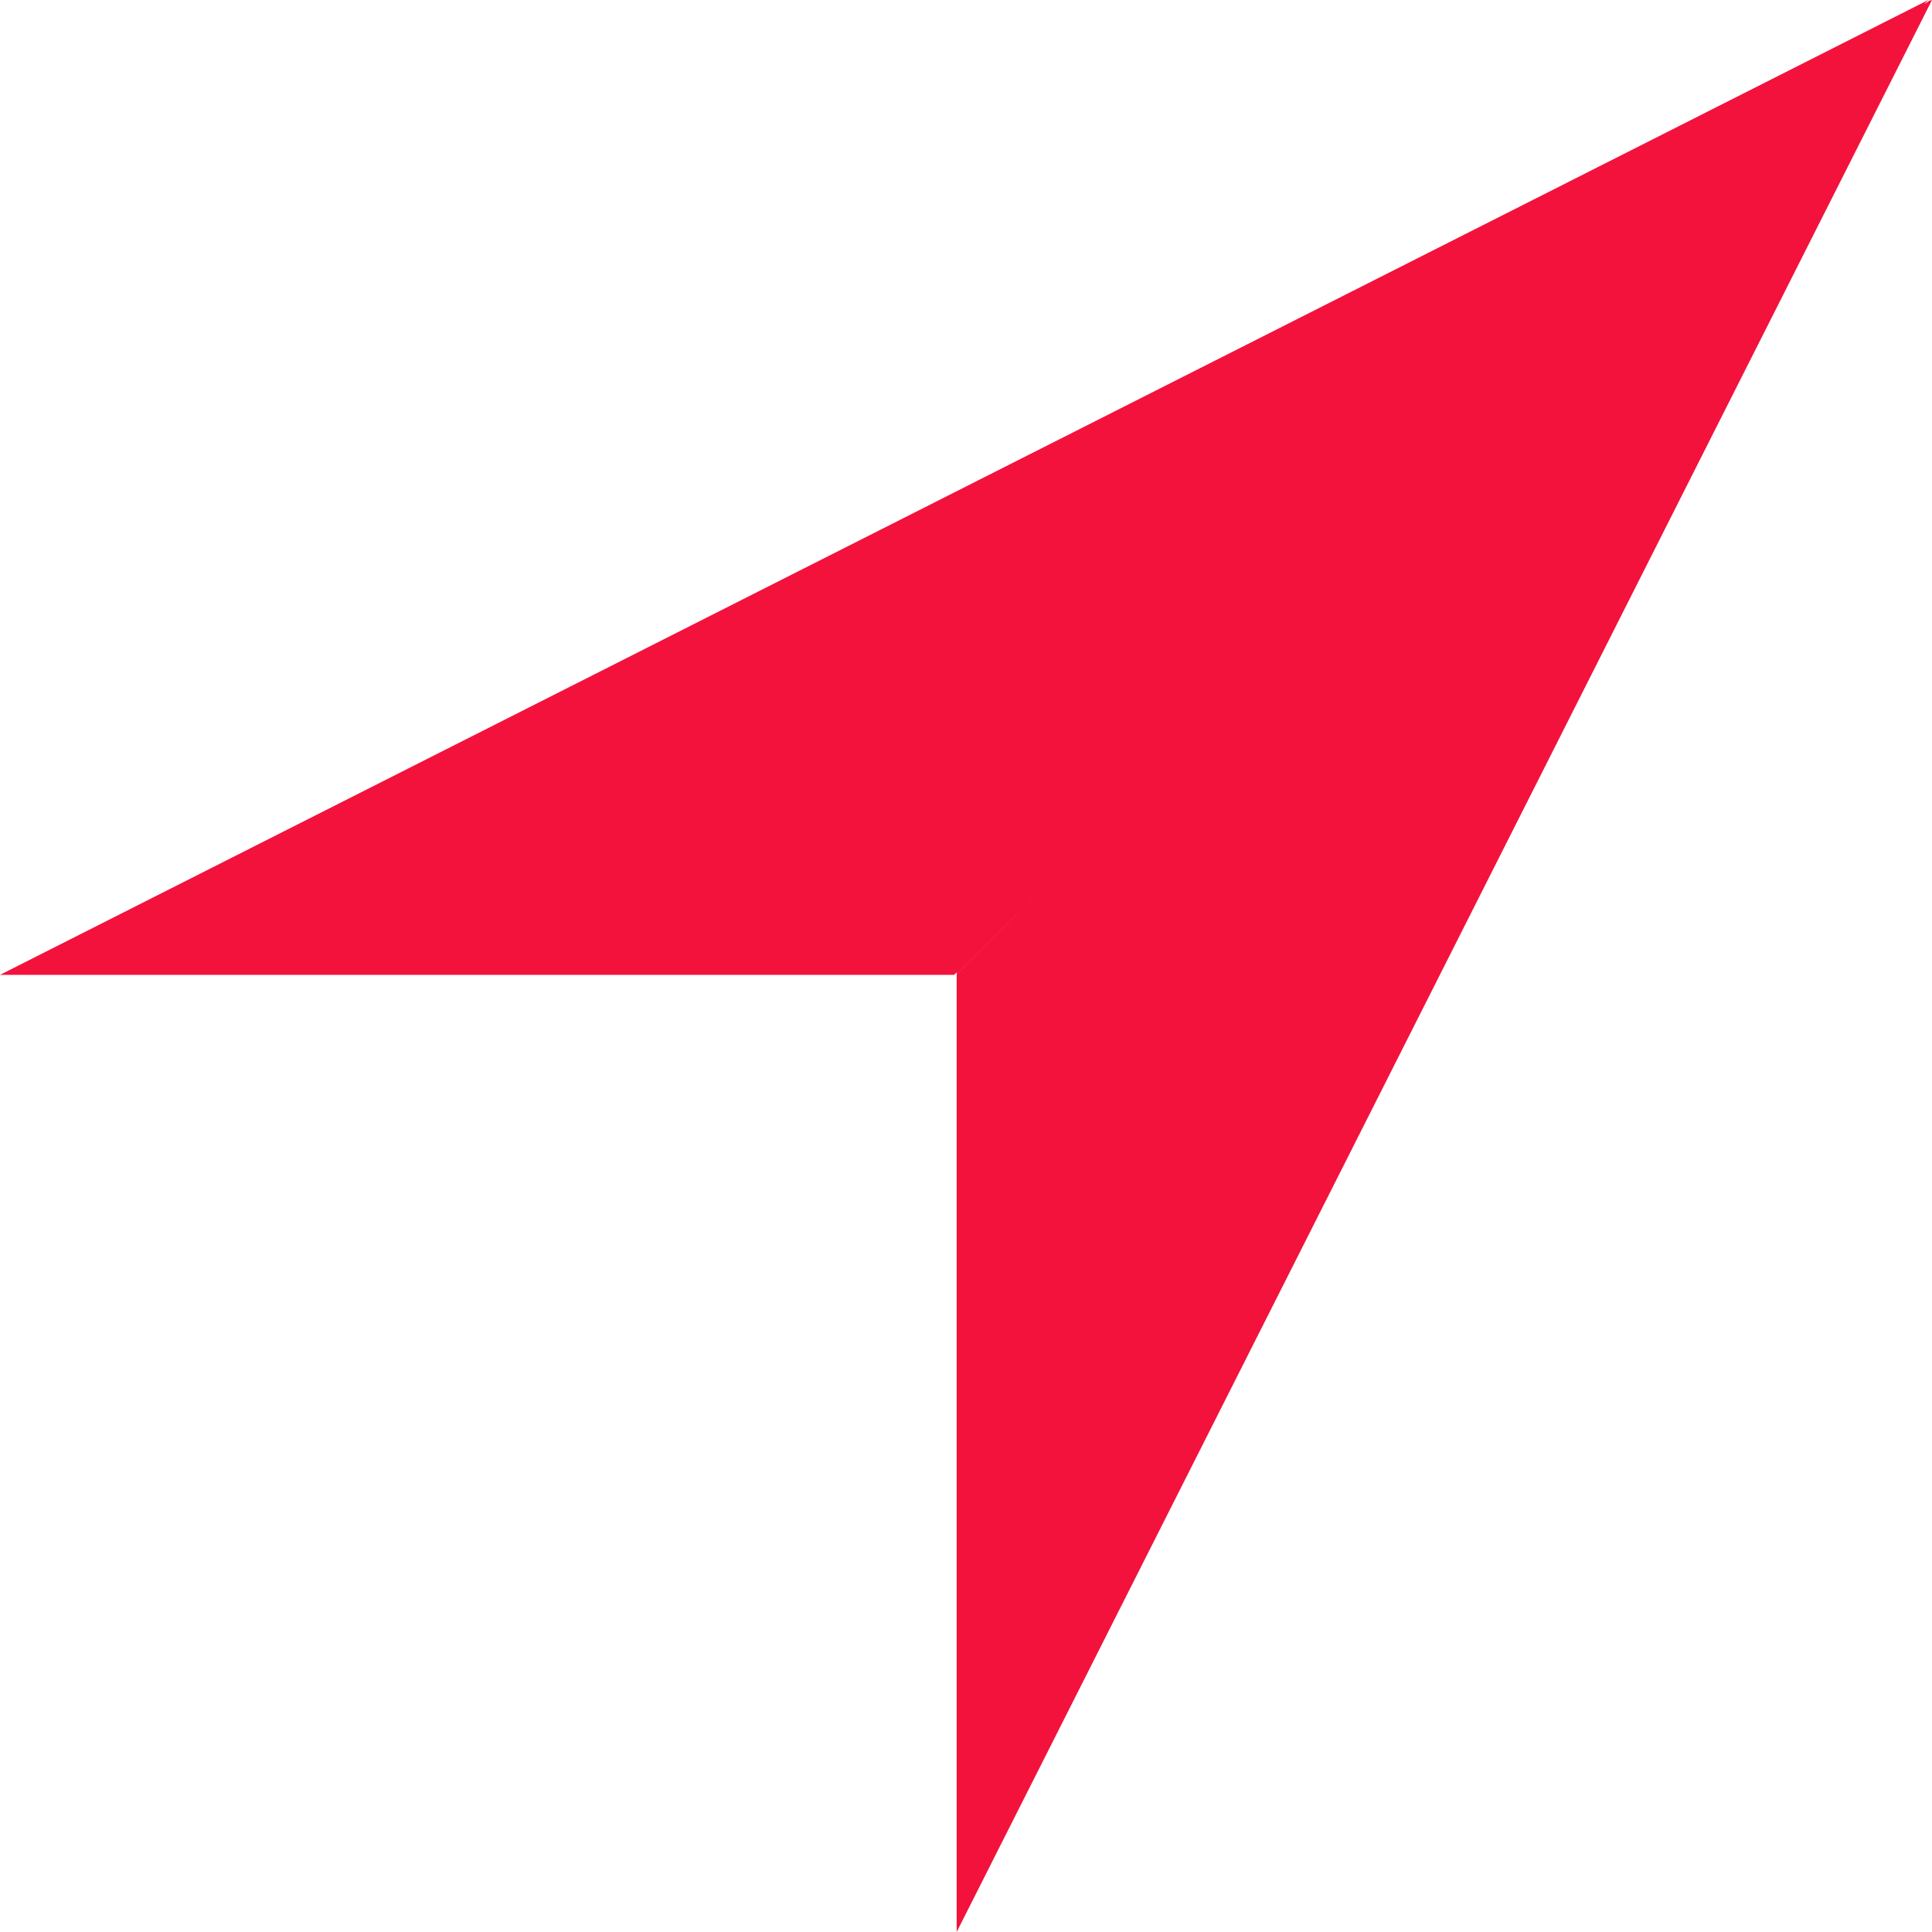
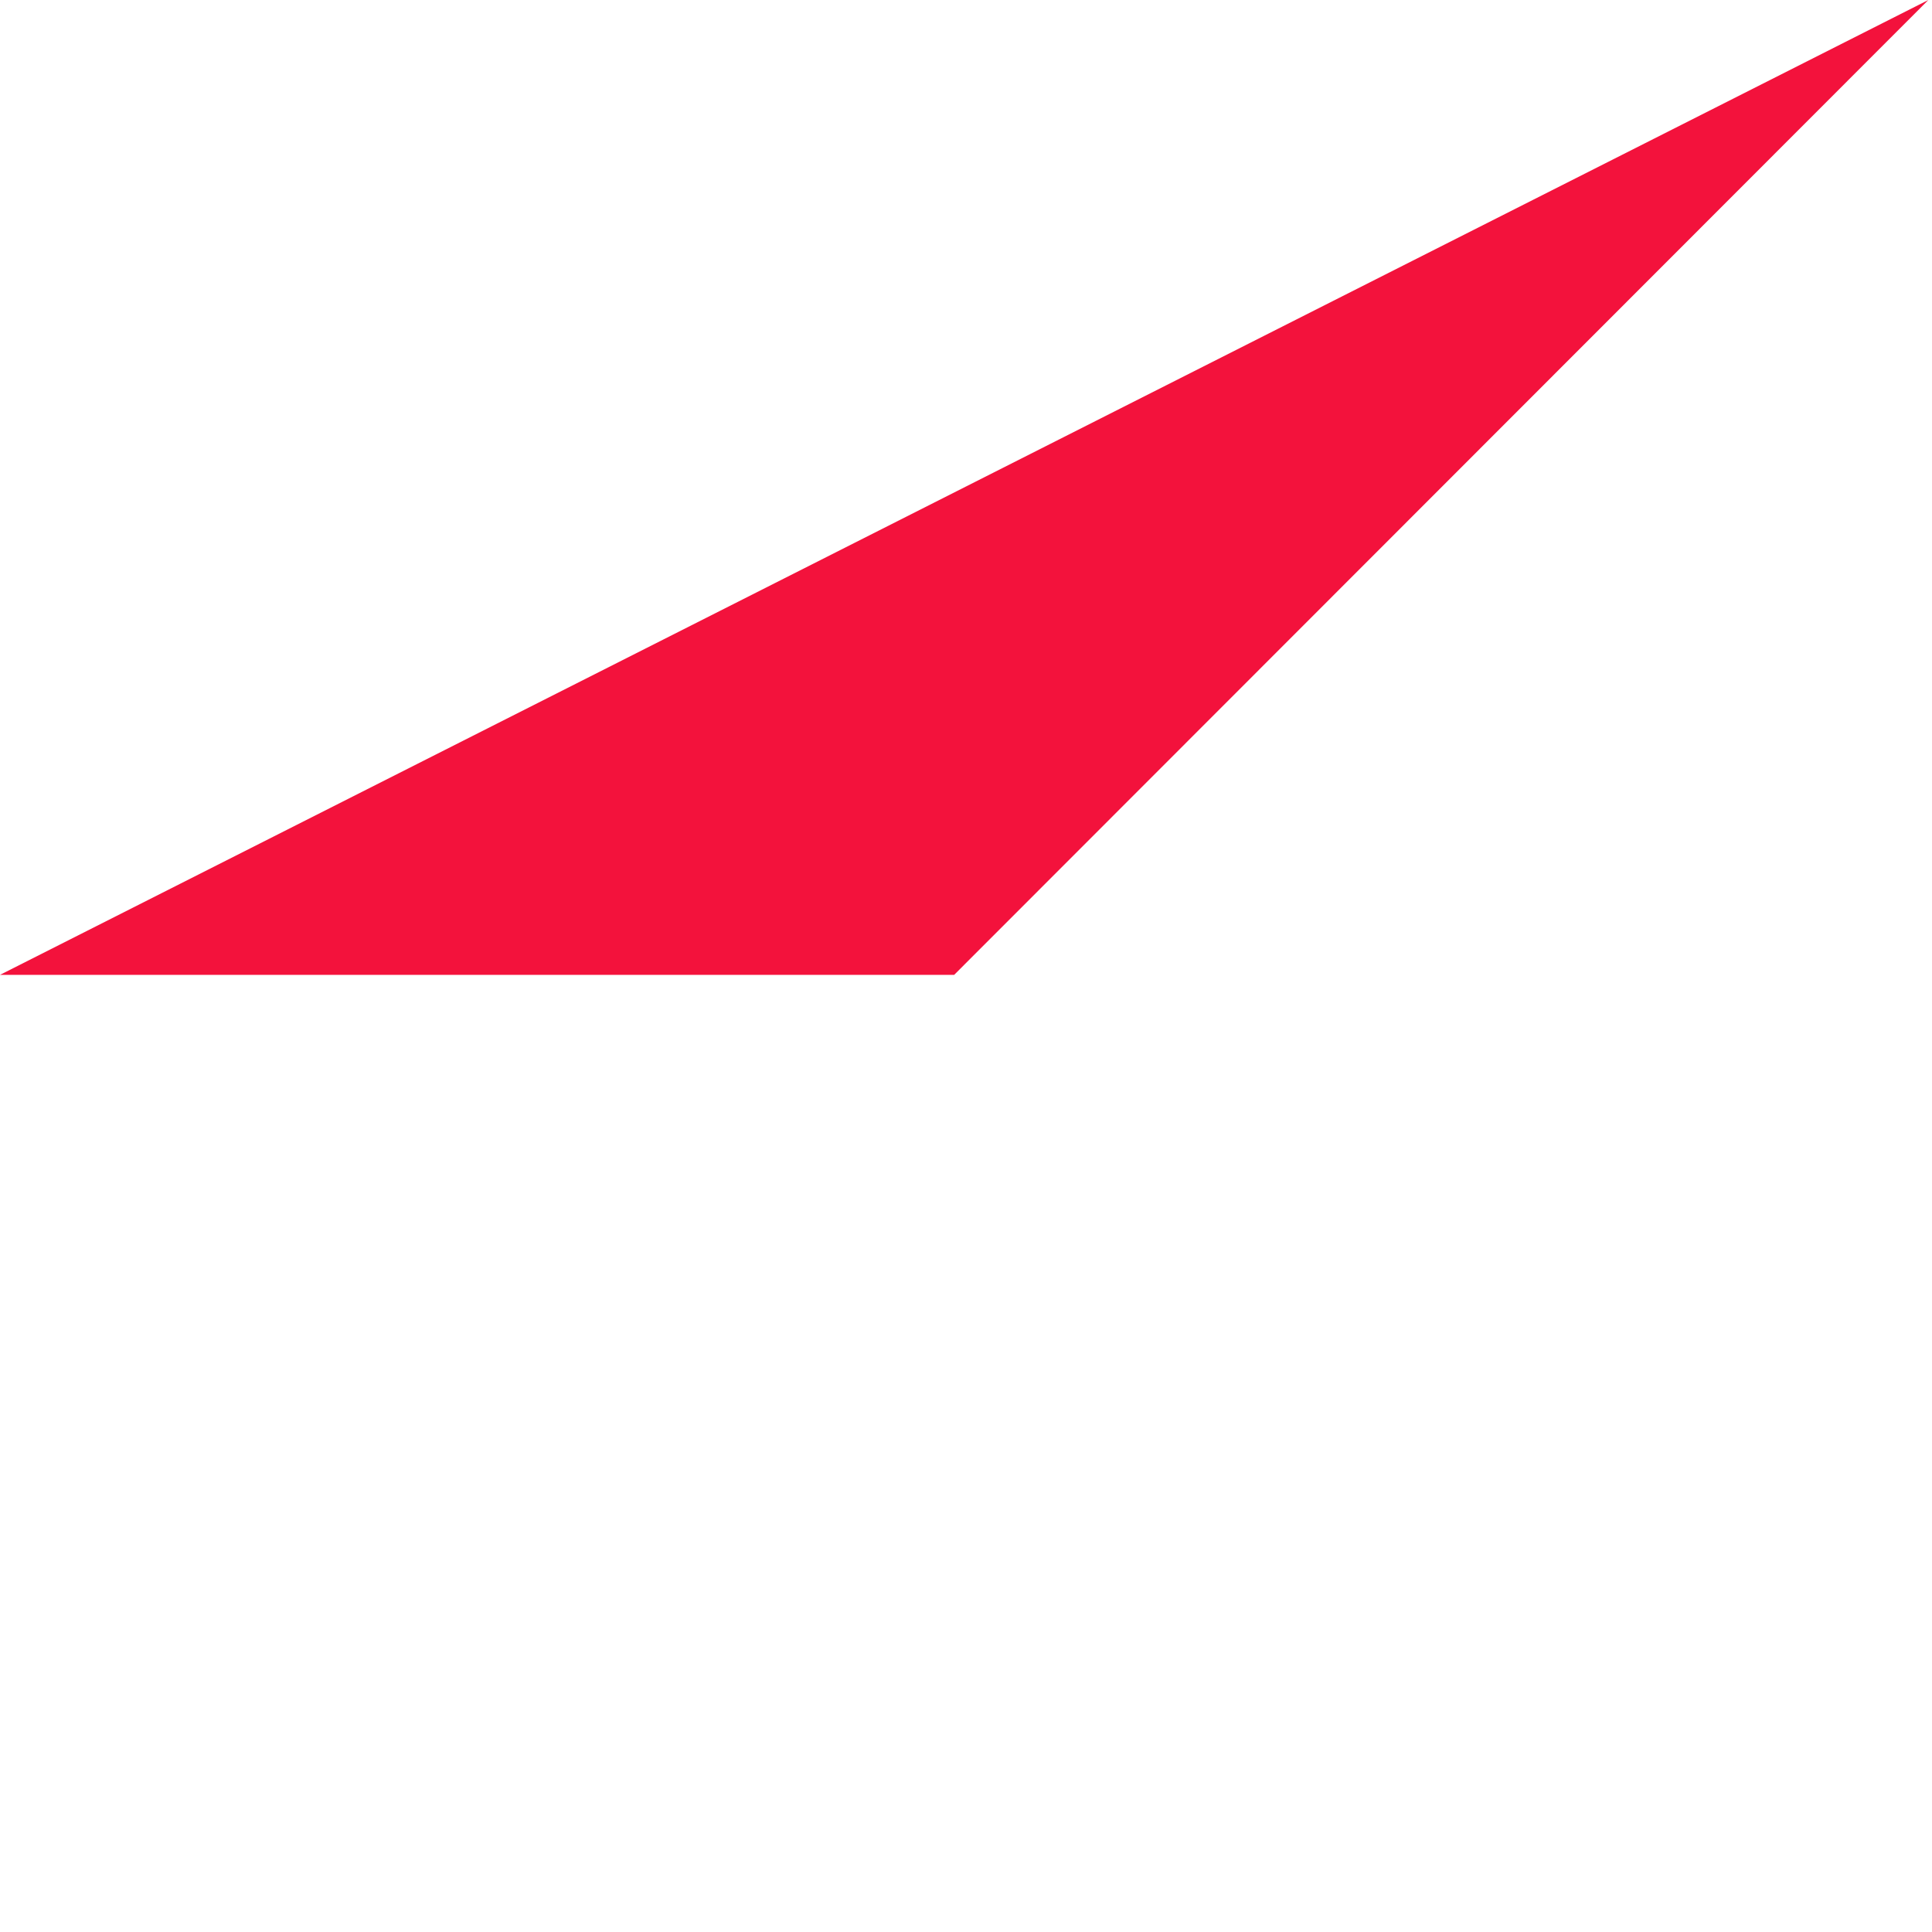
<svg xmlns="http://www.w3.org/2000/svg" width="48" height="48" viewBox="0 0 48 48" fill="none">
-   <path fill-rule="evenodd" clip-rule="evenodd" d="M47.942 0.029L23.768 24.22V48L48 0" fill="#F3123C" />
  <path fill-rule="evenodd" clip-rule="evenodd" d="M47.909 0L0 24.22H23.706L47.909 0Z" fill="#F3123C" />
-   <path fill-rule="evenodd" clip-rule="evenodd" d="M23.88 12.194L23.768 24.22L48 0L23.88 12.194Z" fill="#F3123C" />
-   <path fill-rule="evenodd" clip-rule="evenodd" d="M35.746 24.22L47.973 0L47.915 0.029C47.915 0.029 23.755 24.212 23.768 24.22H35.746Z" fill="#F3123C" />
</svg>